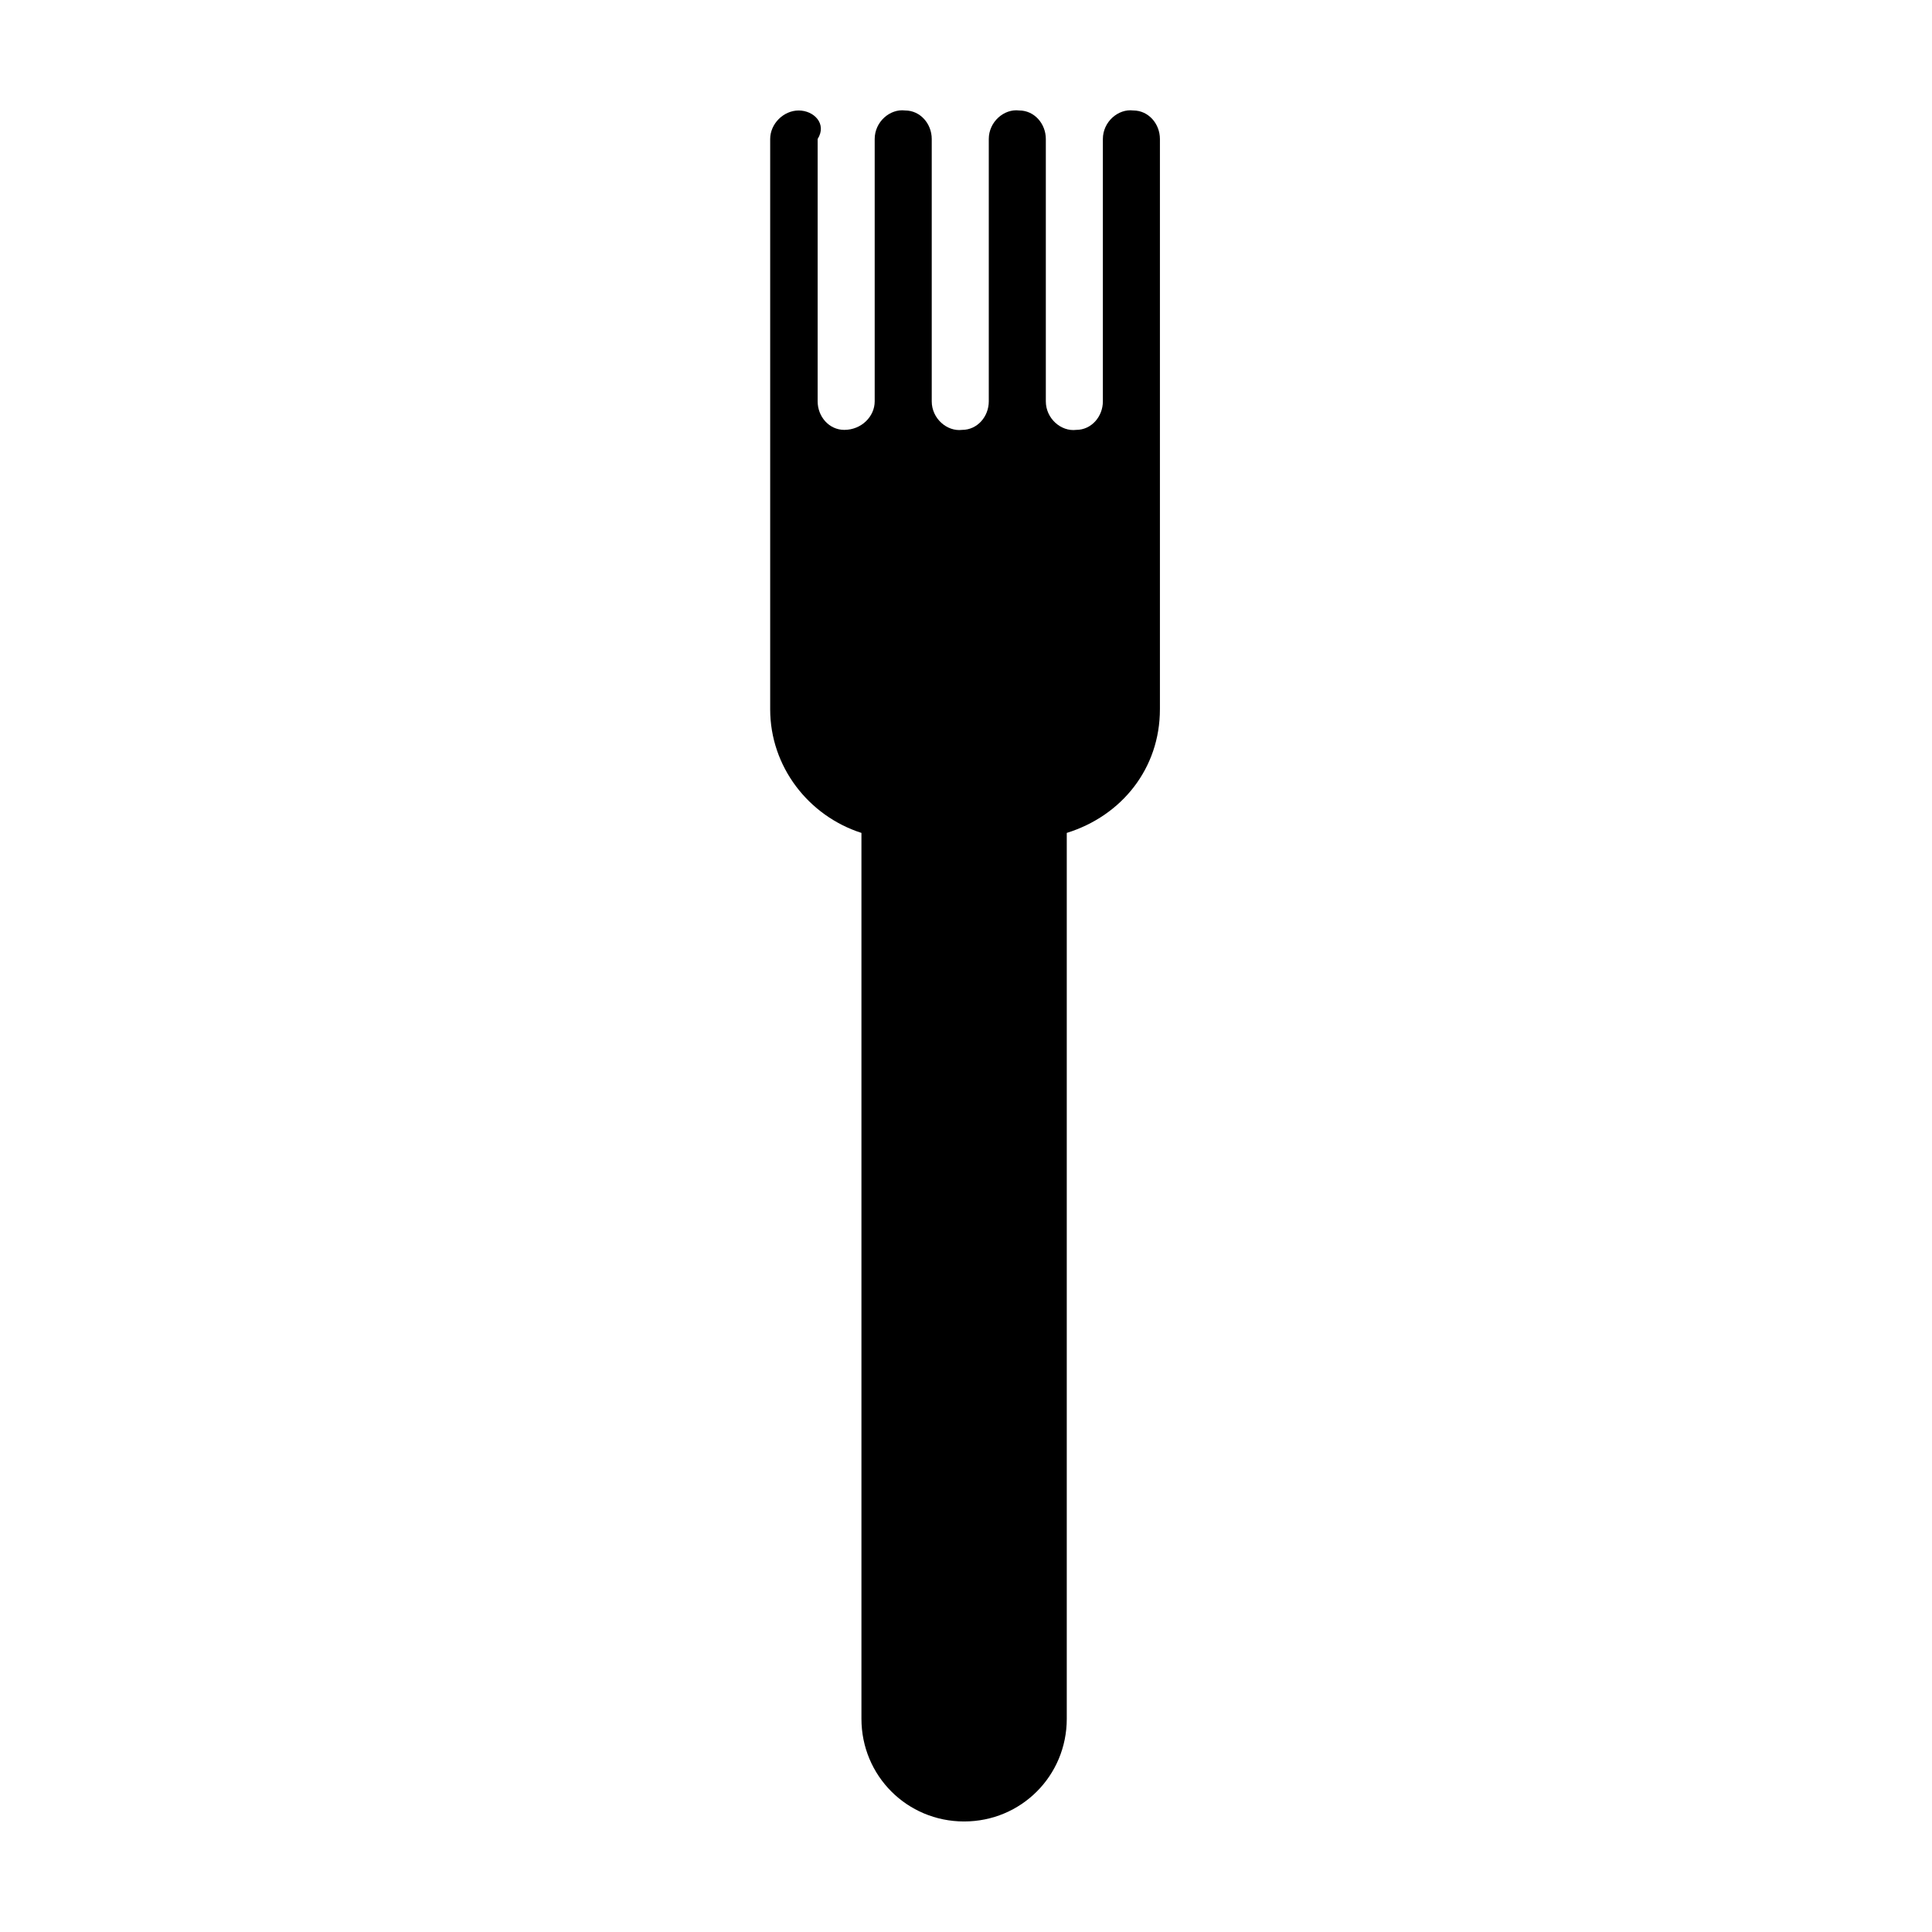
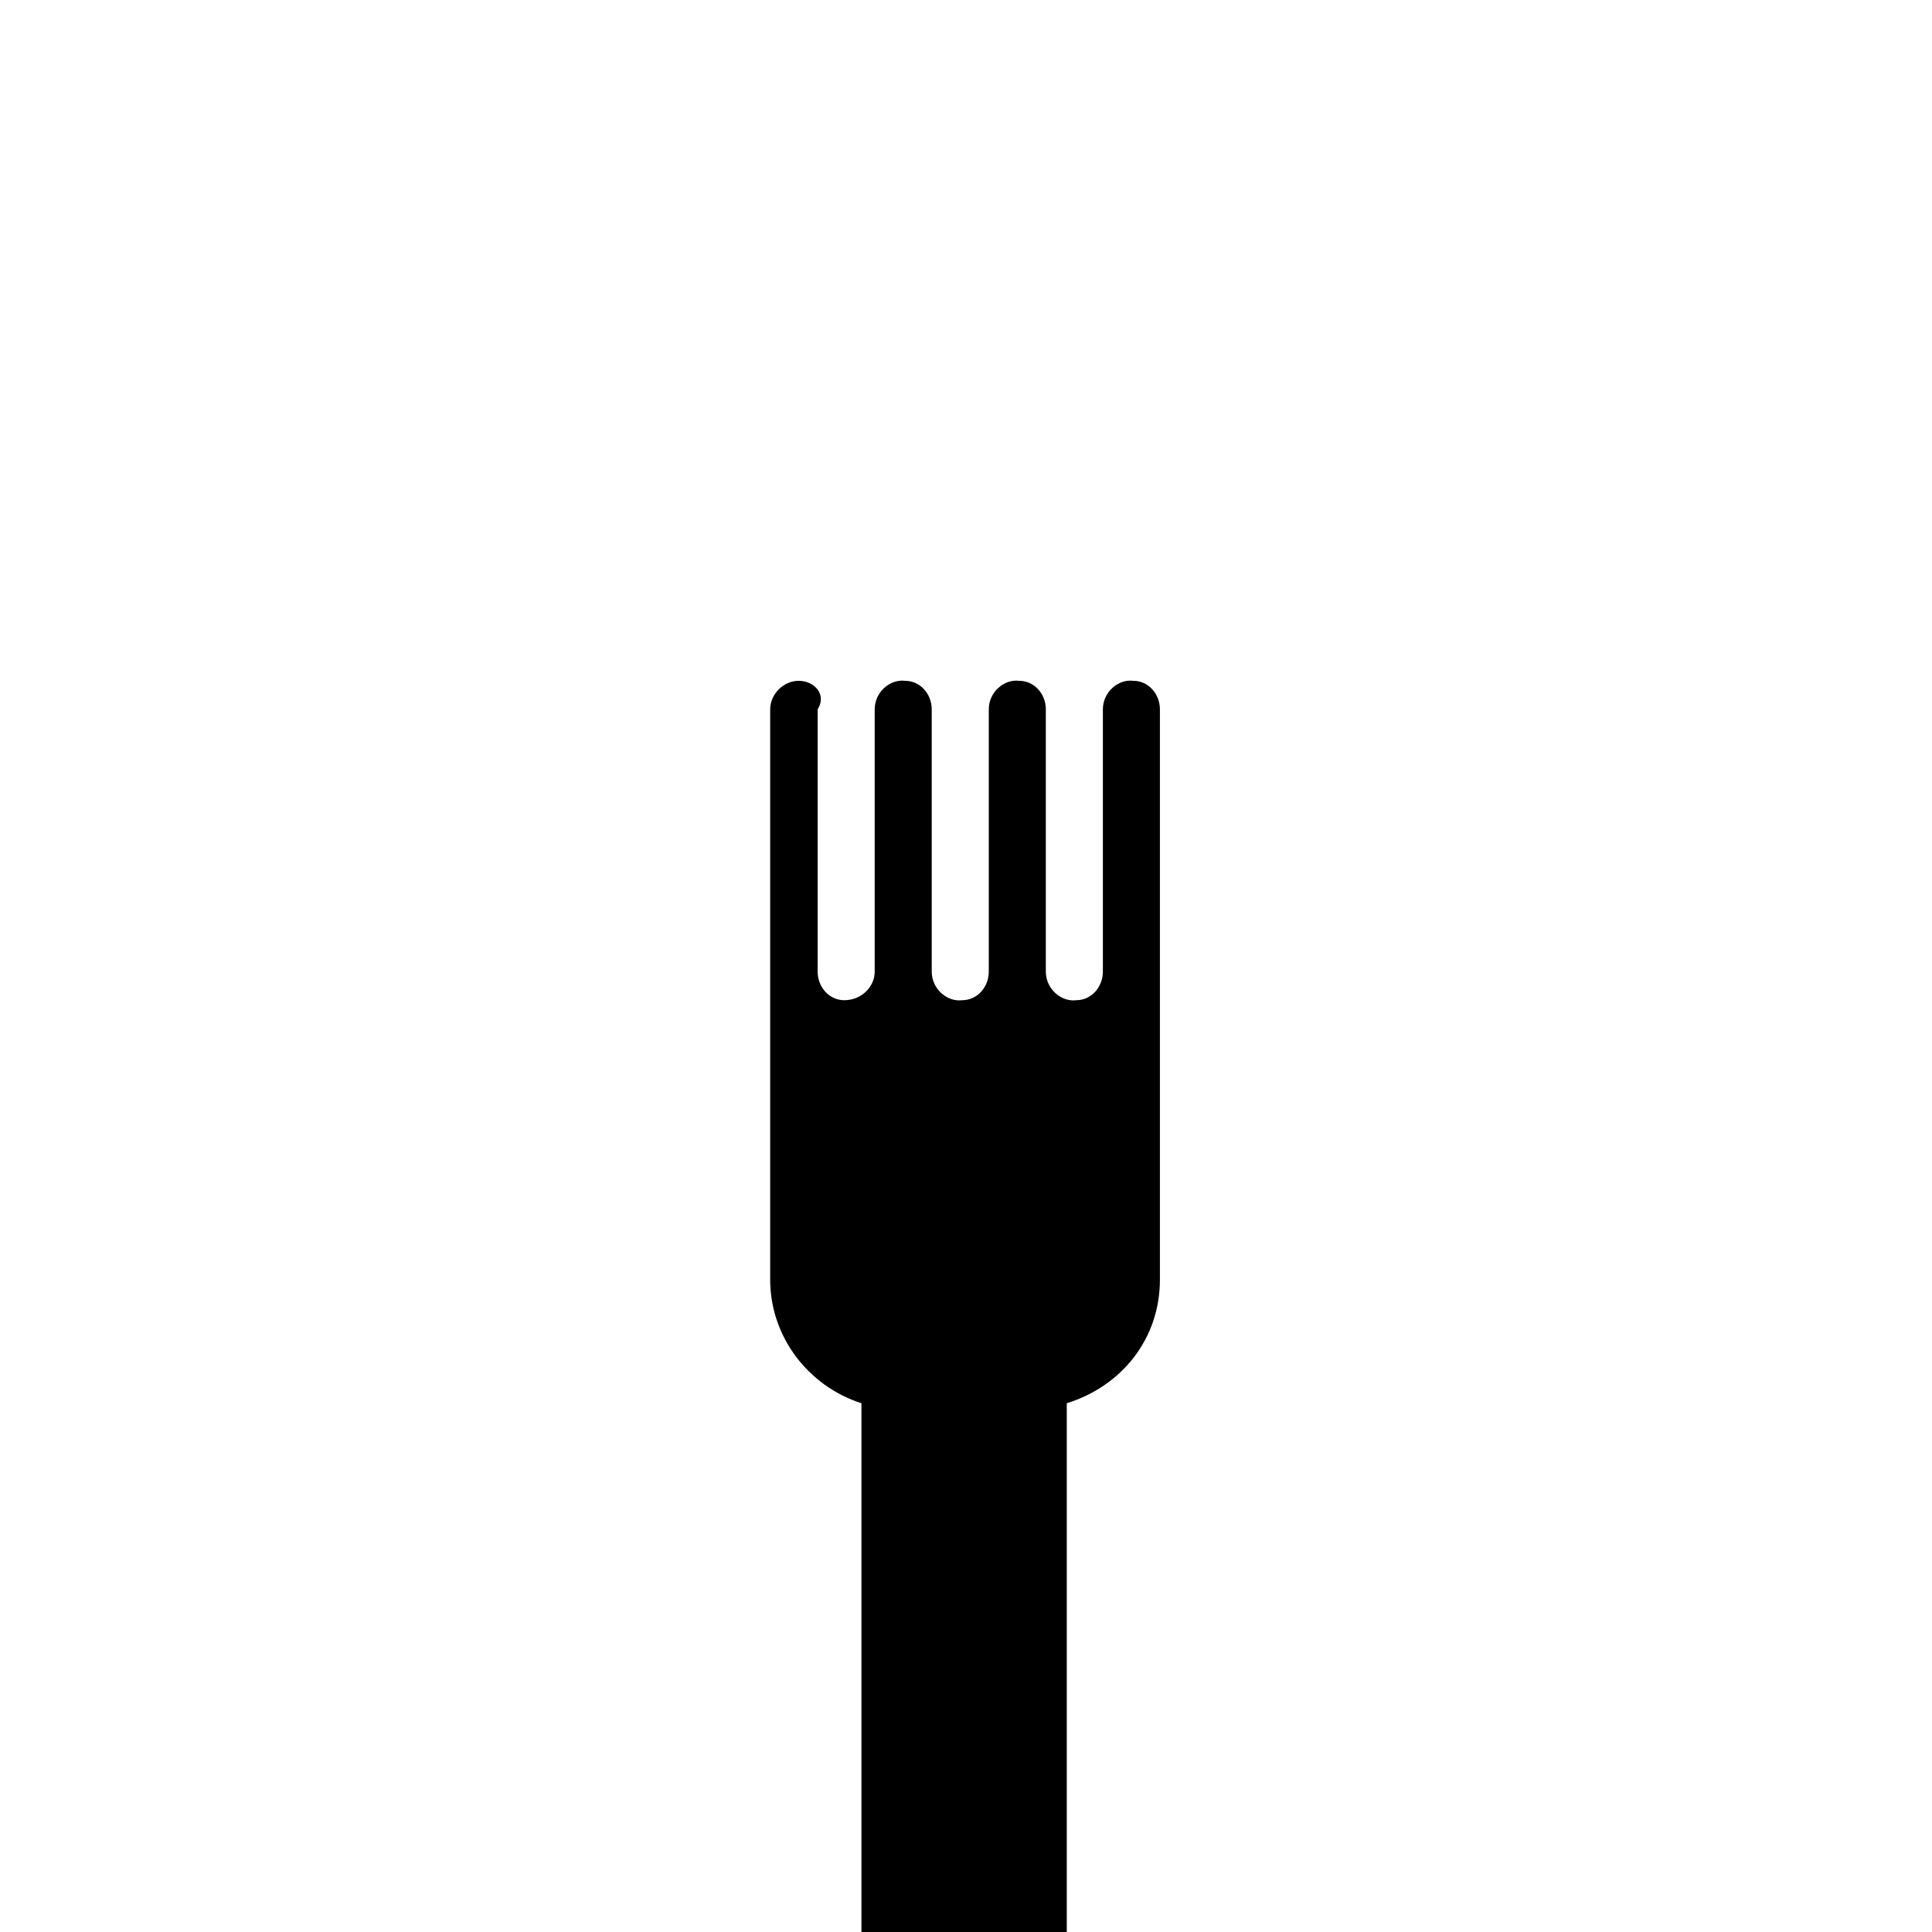
<svg xmlns="http://www.w3.org/2000/svg" fill="#000000" width="800px" height="800px" version="1.1" viewBox="144 144 512 512">
-   <path d="m451.39 331.98v-69.527-1.008-80.609c0-4.031-3.023-7.559-7.055-7.559-4.031-0.504-8.062 3.023-8.062 7.559v69.527c0 4.031-3.023 7.559-7.055 7.559-4.031 0.504-8.062-3.023-8.062-7.559v-69.527c0-4.031-3.023-7.559-7.055-7.559-4.031-0.504-8.062 3.023-8.062 7.559v69.527c0 4.031-3.023 7.559-7.055 7.559-4.031 0.504-8.062-3.023-8.062-7.559v-69.527c0-4.031-3.023-7.559-7.055-7.559-4.031-0.504-8.062 3.023-8.062 7.559v69.527c0 4.031-3.527 7.559-8.062 7.559-4.031 0-7.055-3.527-7.055-7.559v-69.527c2.535-4.027-0.988-7.555-5.019-7.555s-7.559 3.527-7.559 7.559v80.609 1.008 69.527c0 15.113 10.078 28.215 24.184 32.746v234.77c0 15.113 12.09 27.207 27.207 27.207 15.113 0 27.207-12.09 27.207-27.207v-234.77c14.609-4.535 24.684-17.133 24.684-32.75z" />
+   <path d="m451.39 331.98c0-4.031-3.023-7.559-7.055-7.559-4.031-0.504-8.062 3.023-8.062 7.559v69.527c0 4.031-3.023 7.559-7.055 7.559-4.031 0.504-8.062-3.023-8.062-7.559v-69.527c0-4.031-3.023-7.559-7.055-7.559-4.031-0.504-8.062 3.023-8.062 7.559v69.527c0 4.031-3.023 7.559-7.055 7.559-4.031 0.504-8.062-3.023-8.062-7.559v-69.527c0-4.031-3.023-7.559-7.055-7.559-4.031-0.504-8.062 3.023-8.062 7.559v69.527c0 4.031-3.527 7.559-8.062 7.559-4.031 0-7.055-3.527-7.055-7.559v-69.527c2.535-4.027-0.988-7.555-5.019-7.555s-7.559 3.527-7.559 7.559v80.609 1.008 69.527c0 15.113 10.078 28.215 24.184 32.746v234.77c0 15.113 12.09 27.207 27.207 27.207 15.113 0 27.207-12.09 27.207-27.207v-234.77c14.609-4.535 24.684-17.133 24.684-32.75z" />
</svg>